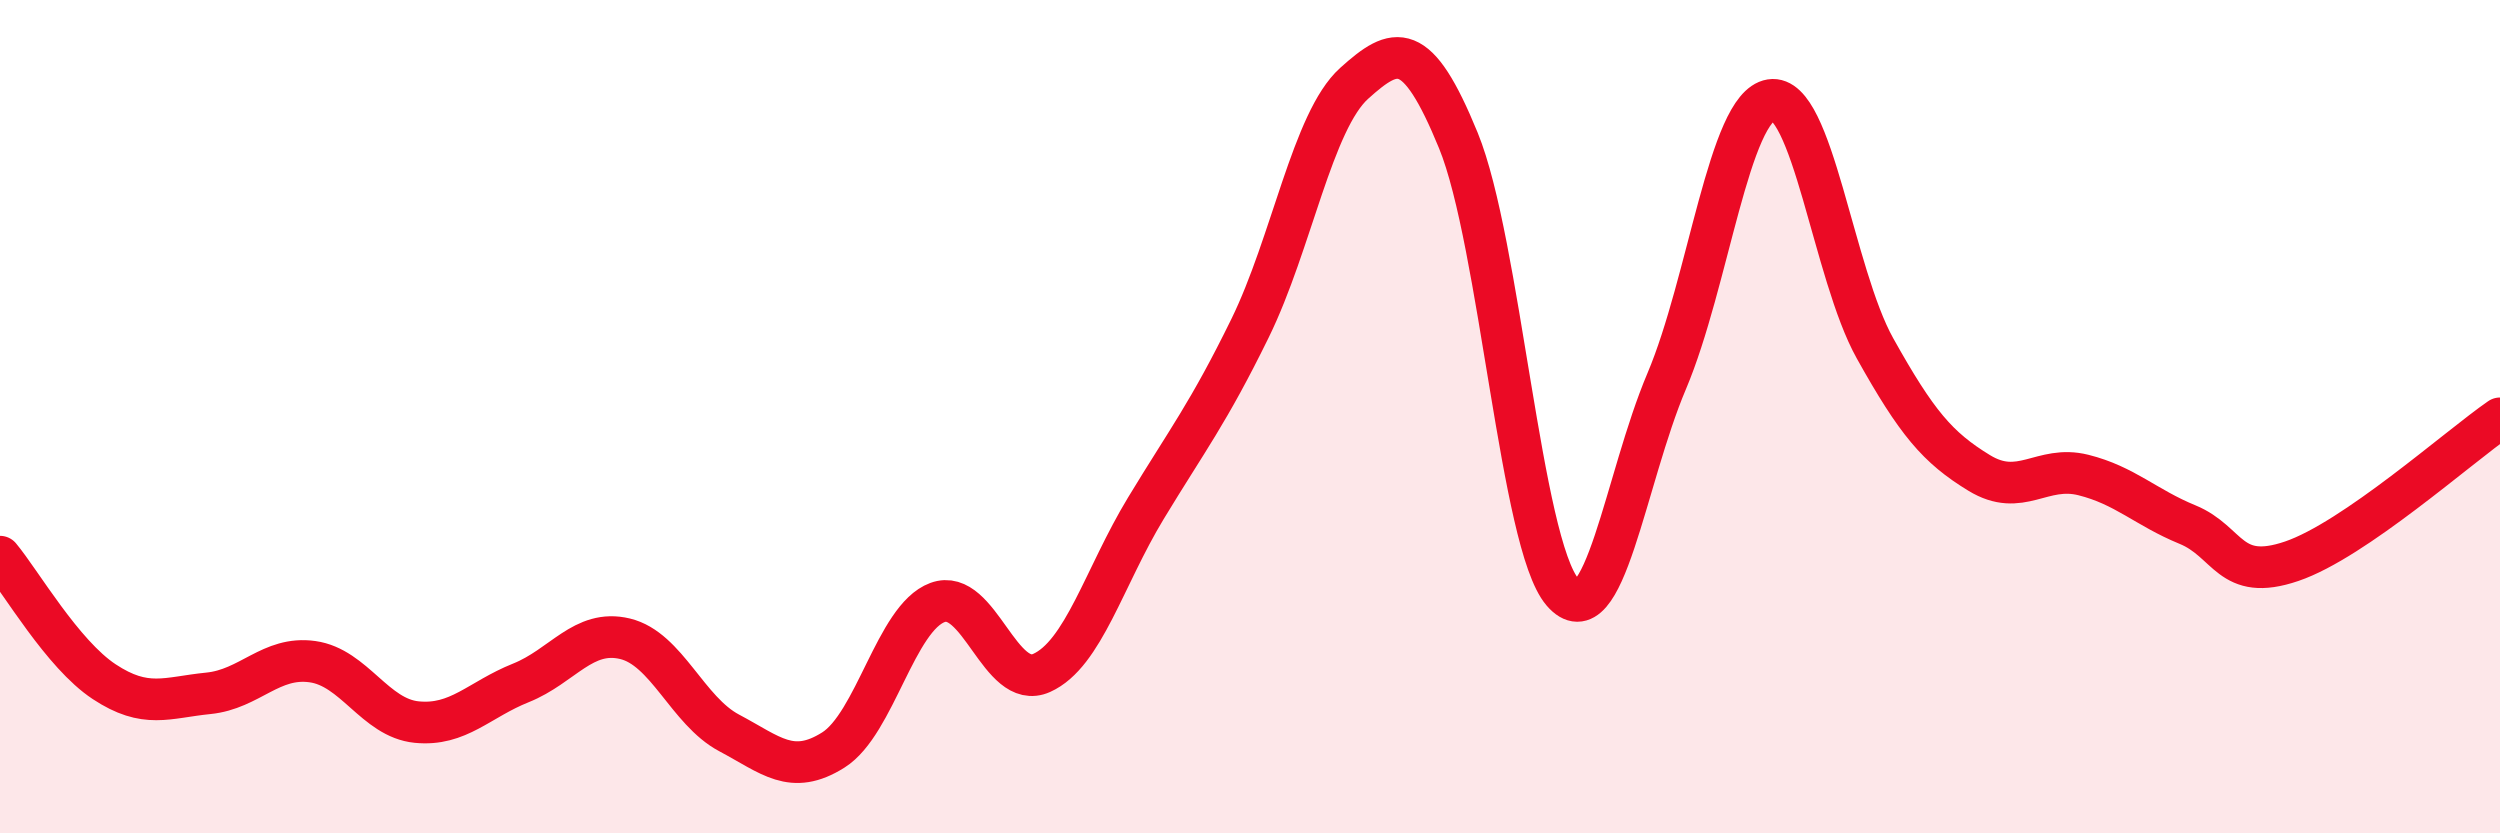
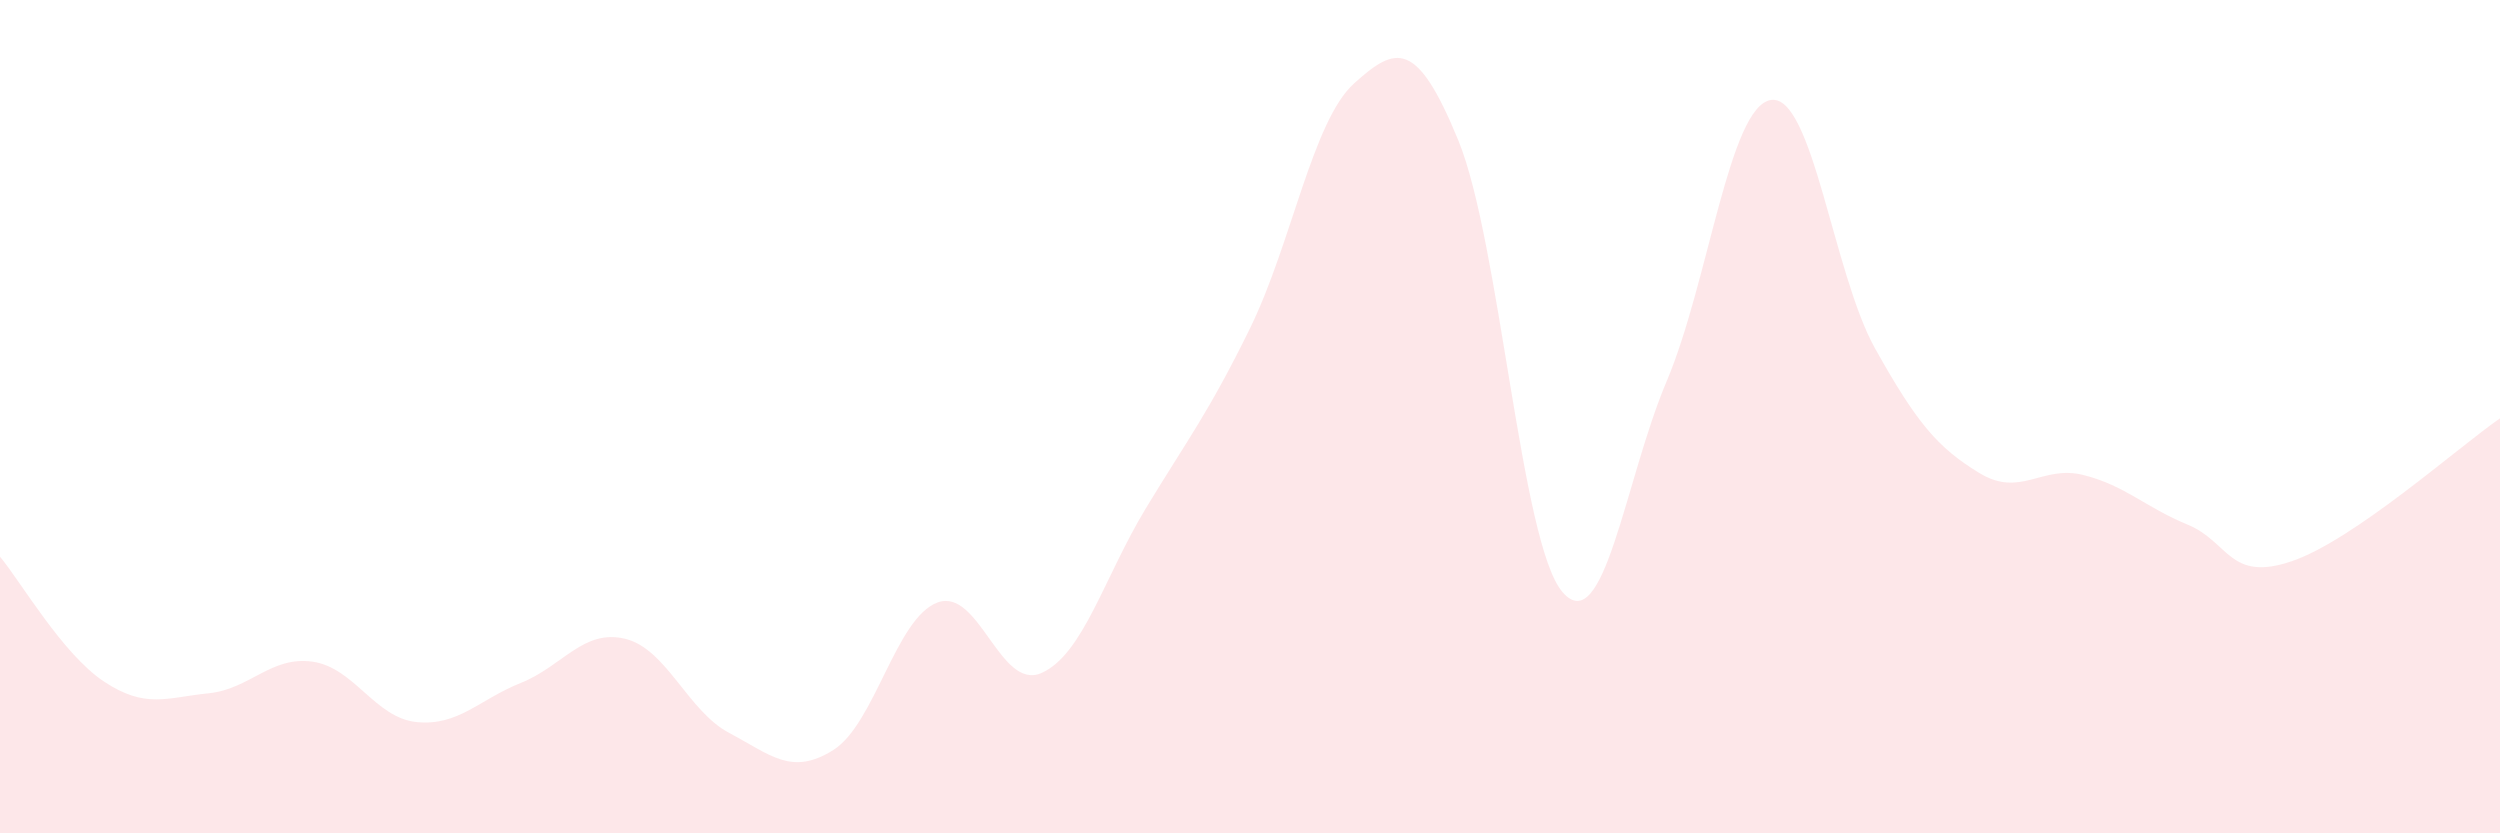
<svg xmlns="http://www.w3.org/2000/svg" width="60" height="20" viewBox="0 0 60 20">
  <path d="M 0,13.36 C 0.5,13.96 1.5,15.7 2.5,16.36 C 3.5,17.02 4,16.74 5,16.64 C 6,16.54 6.5,15.74 7.5,15.88 C 8.5,16.02 9,17.23 10,17.33 C 11,17.43 11.5,16.79 12.5,16.39 C 13.5,15.99 14,15.09 15,15.33 C 16,15.57 16.5,17.06 17.5,17.59 C 18.5,18.12 19,18.63 20,18 C 21,17.37 21.5,14.83 22.5,14.46 C 23.5,14.09 24,16.6 25,16.15 C 26,15.7 26.5,13.85 27.5,12.2 C 28.5,10.55 29,9.92 30,7.88 C 31,5.84 31.5,2.9 32.5,2 C 33.5,1.1 34,0.93 35,3.37 C 36,5.81 36.5,13.05 37.5,14.21 C 38.5,15.37 39,11.51 40,9.15 C 41,6.79 41.5,2.56 42.5,2.4 C 43.5,2.24 44,6.57 45,8.36 C 46,10.15 46.5,10.74 47.5,11.35 C 48.5,11.96 49,11.15 50,11.4 C 51,11.65 51.5,12.18 52.5,12.59 C 53.5,13 53.5,13.98 55,13.47 C 56.5,12.96 59,10.73 60,10.04L60 20L0 20Z" fill="#EB0A25" opacity="0.1" stroke-linecap="round" stroke-linejoin="round" />
-   <path d="M 0,13.36 C 0.5,13.96 1.5,15.7 2.5,16.36 C 3.5,17.02 4,16.74 5,16.64 C 6,16.54 6.5,15.74 7.5,15.88 C 8.5,16.02 9,17.23 10,17.33 C 11,17.43 11.5,16.79 12.5,16.39 C 13.5,15.99 14,15.09 15,15.33 C 16,15.57 16.5,17.06 17.5,17.59 C 18.5,18.12 19,18.63 20,18 C 21,17.37 21.5,14.83 22.5,14.46 C 23.5,14.09 24,16.6 25,16.15 C 26,15.7 26.5,13.85 27.5,12.2 C 28.5,10.55 29,9.92 30,7.88 C 31,5.84 31.5,2.9 32.5,2 C 33.5,1.1 34,0.93 35,3.37 C 36,5.81 36.5,13.05 37.5,14.21 C 38.5,15.37 39,11.51 40,9.15 C 41,6.79 41.5,2.56 42.5,2.4 C 43.5,2.24 44,6.57 45,8.36 C 46,10.15 46.5,10.74 47.5,11.35 C 48.5,11.96 49,11.15 50,11.4 C 51,11.65 51.5,12.18 52.5,12.59 C 53.5,13 53.5,13.98 55,13.47 C 56.5,12.96 59,10.73 60,10.04" stroke="#EB0A25" stroke-width="1" fill="none" stroke-linecap="round" stroke-linejoin="round" />
</svg>